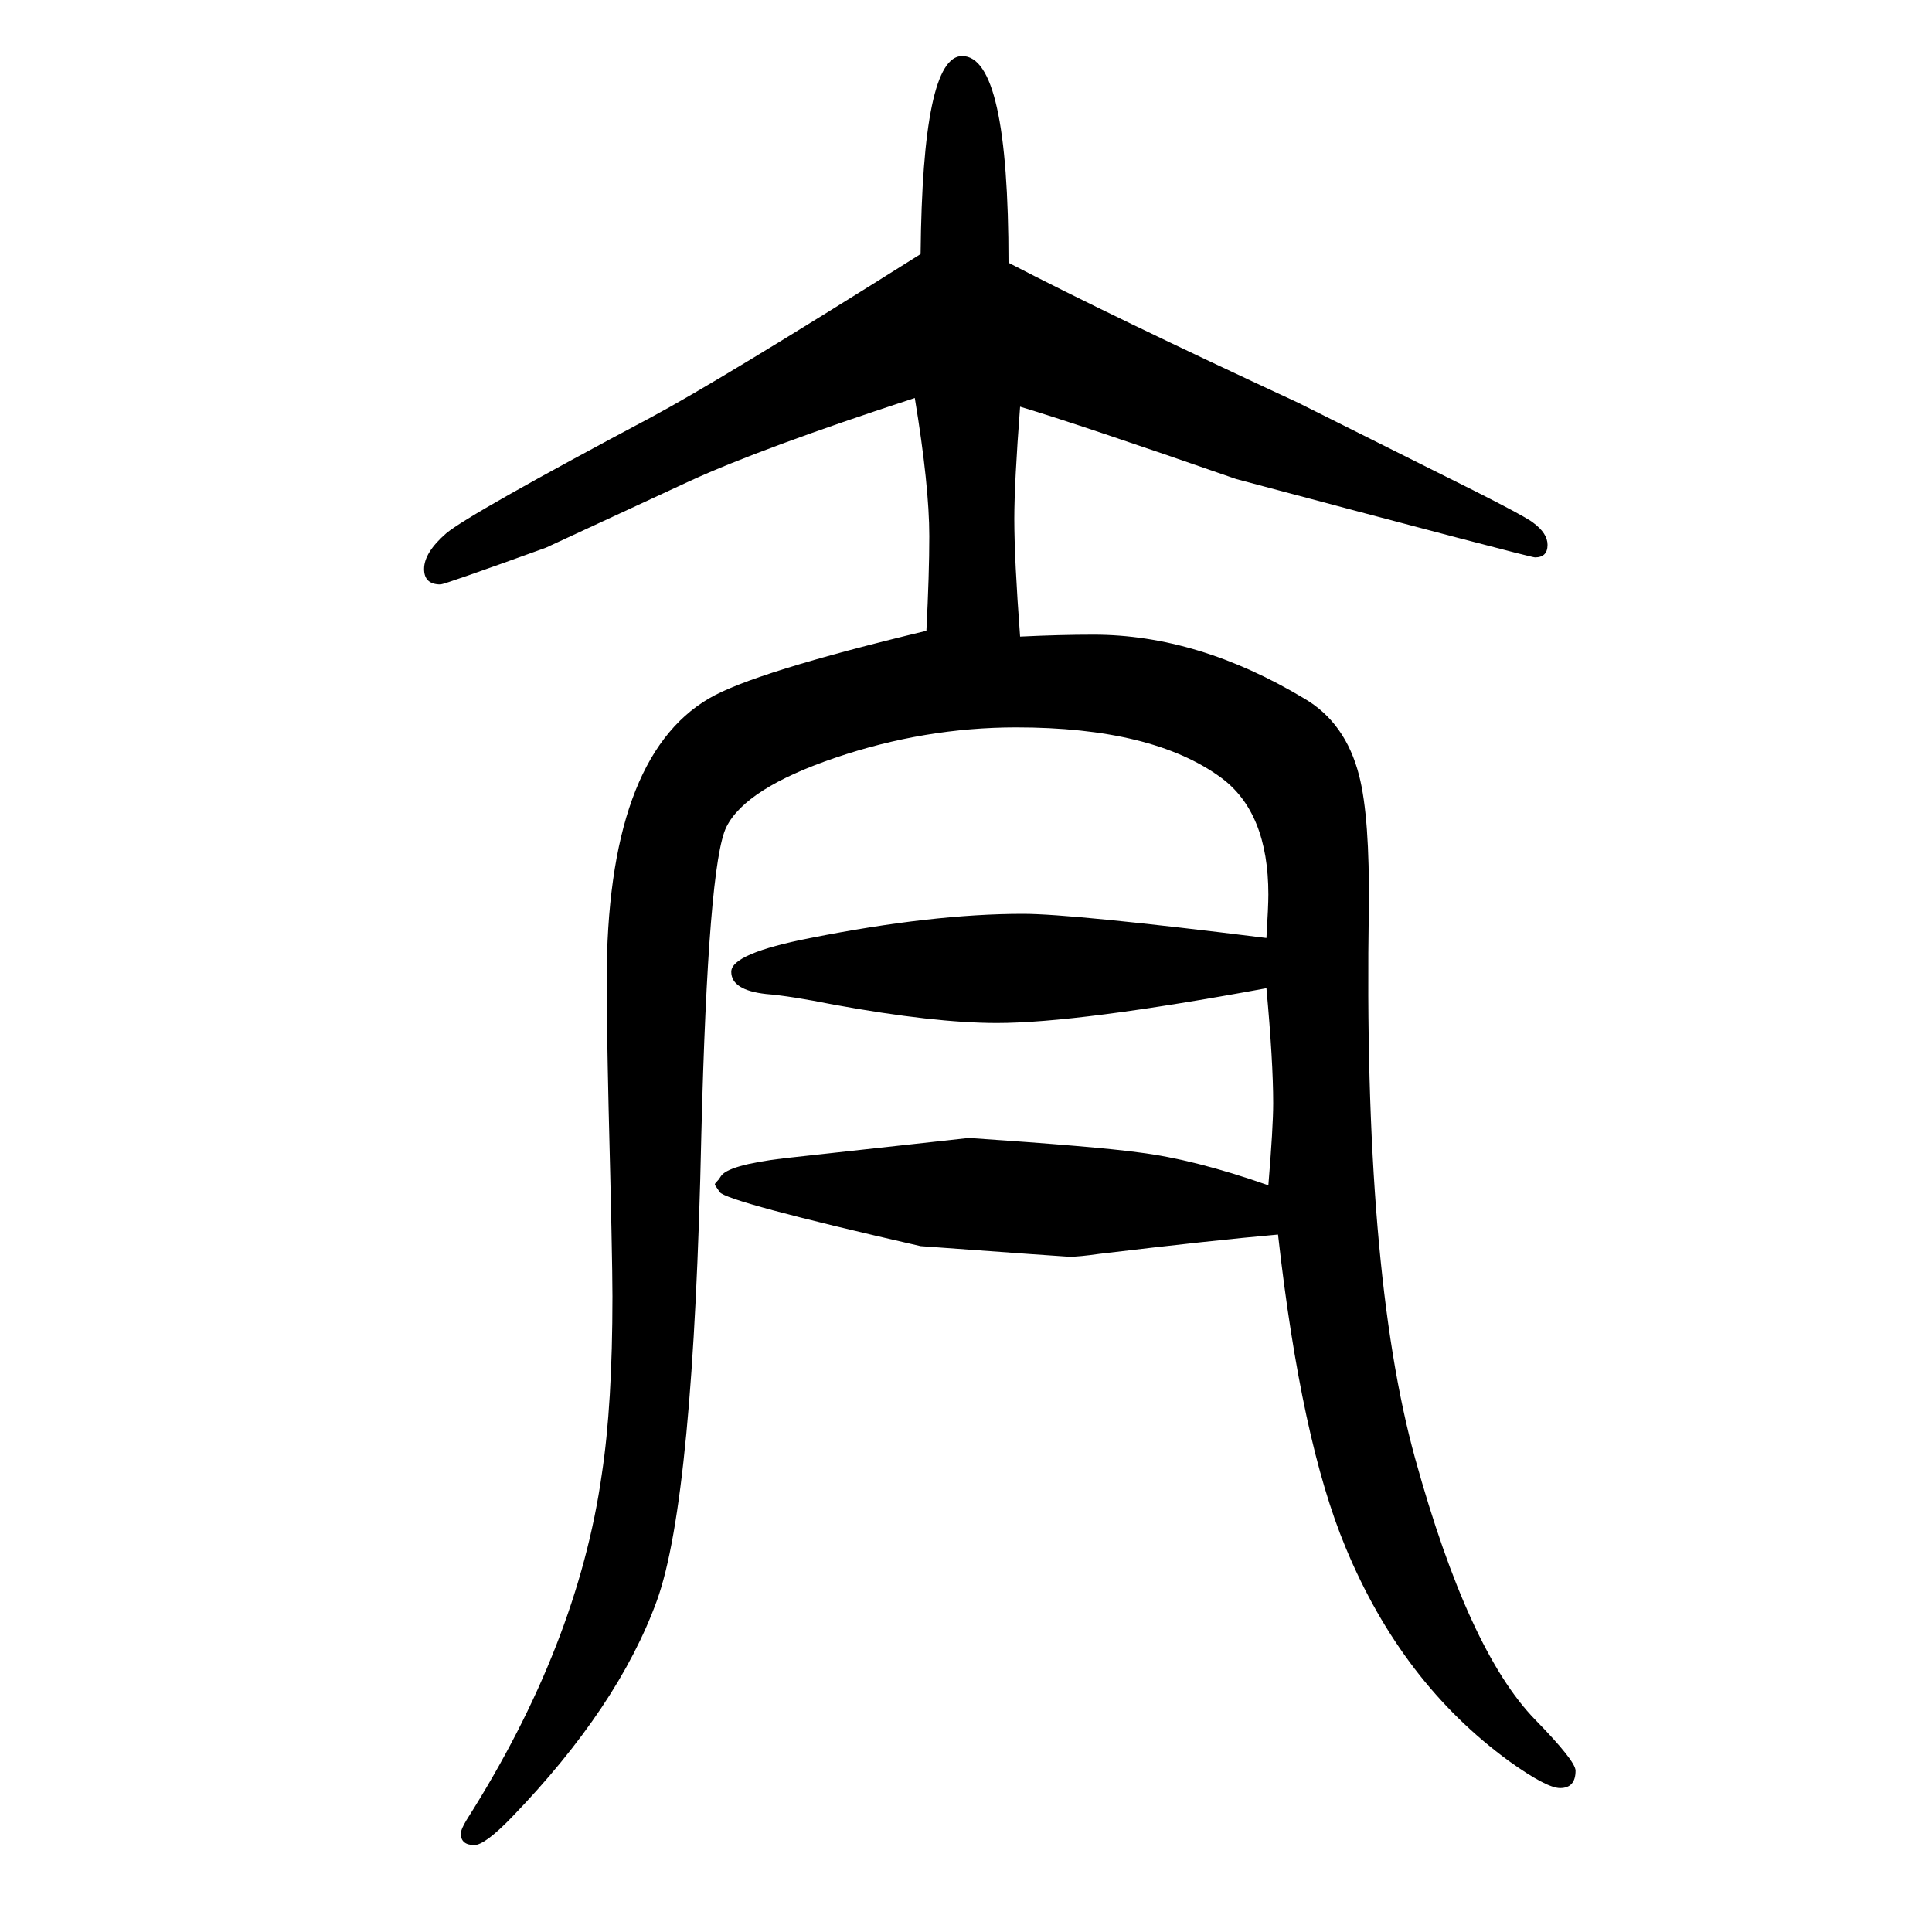
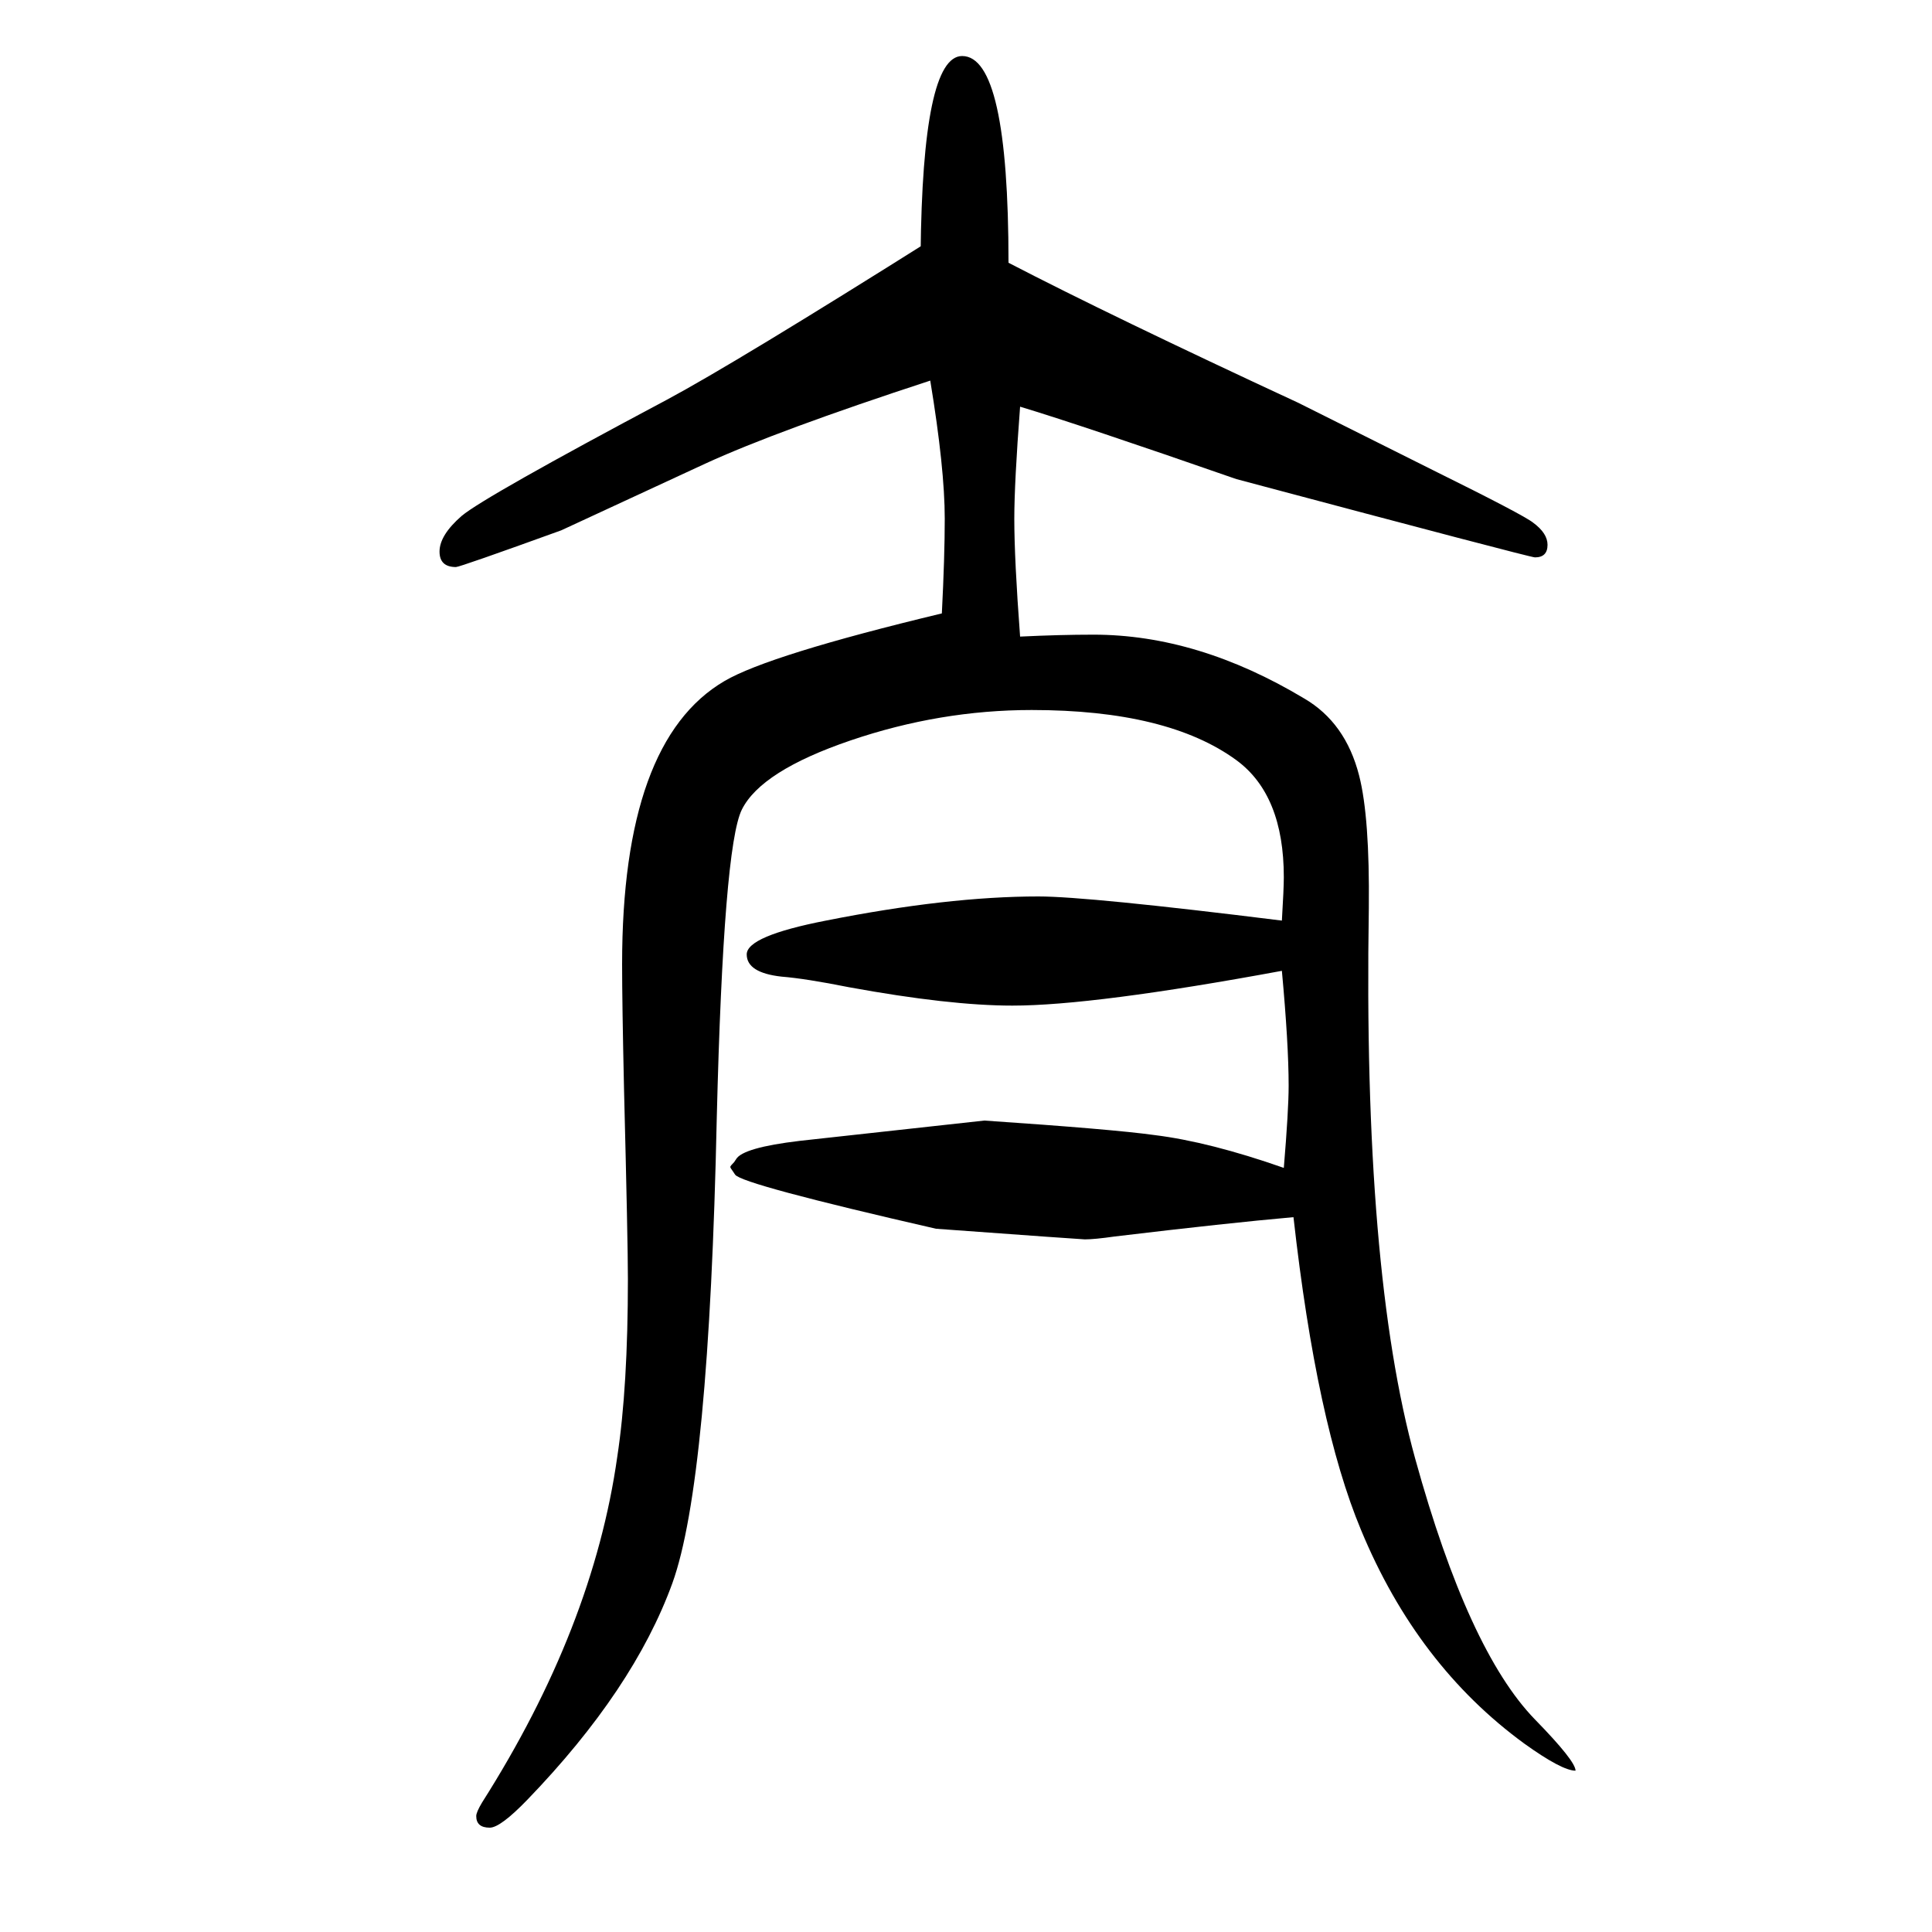
<svg xmlns="http://www.w3.org/2000/svg" height="100" width="100" version="1.1">
-   <path d="M953 1387q2 205 43 205q48 0 48 -214q106 -55 300 -145l140 -70q93 -46 103 -54q15 -11 15 -23q0 -13 -13 -13q-5 0 -309 81q-161 56 -224 75q-6 -79 -6 -116q0 -42 6 -122q41 2 76 2q108 0 218 -66q43 -25 57 -80q11 -43 10 -137q-6 -375 48 -570q55 -199 124 -270 q42 -43 42 -53q0 -18 -16 -18q-14 0 -53 28q-111 81 -169 221q-46 110 -70 324q-68 -6 -185 -20q-21 -3 -31 -3q-3 0 -154 11q-201 46 -208 56l-2 3q-3 4 -3 5t4 5l2 3q7 12 66 19l191 21q133 -9 176 -15q57 -7 134 -34q5 60 5 85q0 43 -7 119q-195 -36 -279 -36 q-65 0 -169 19q-45 9 -70 11q-36 4 -36 23t82 35q126 25 220 25q51 0 252 -25q2 33 2 45q0 85 -49 121q-71 52 -212 52q-95 0 -187.5 -31.5t-112.5 -71.5q-19 -38 -26 -319q-8 -377 -46 -482q-40 -110 -150 -224q-28 -29 -39 -29q-14 0 -14 12q0 4 6 14q115 181 140 358 q11 72 11 184q0 38 -4 196q-2 90 -2 130q0 231 106 293q46 27 225 70q3 59 3 98q0 52 -15 143q-159 -52 -233 -86l-149 -69q-105 -38 -109 -38q-17 0 -17 16q0 17 23 37q24 20 212 120q71 38 279 169z" style="" transform="scale(0.05 -0.05) translate(0 -1650)" />
+   <path d="M953 1387q2 205 43 205q48 0 48 -214q106 -55 300 -145l140 -70q93 -46 103 -54q15 -11 15 -23q0 -13 -13 -13q-5 0 -309 81q-161 56 -224 75q-6 -79 -6 -116q0 -42 6 -122q41 2 76 2q108 0 218 -66q43 -25 57 -80q11 -43 10 -137q-6 -375 48 -570q55 -199 124 -270 q42 -43 42 -53q-14 0 -53 28q-111 81 -169 221q-46 110 -70 324q-68 -6 -185 -20q-21 -3 -31 -3q-3 0 -154 11q-201 46 -208 56l-2 3q-3 4 -3 5t4 5l2 3q7 12 66 19l191 21q133 -9 176 -15q57 -7 134 -34q5 60 5 85q0 43 -7 119q-195 -36 -279 -36 q-65 0 -169 19q-45 9 -70 11q-36 4 -36 23t82 35q126 25 220 25q51 0 252 -25q2 33 2 45q0 85 -49 121q-71 52 -212 52q-95 0 -187.5 -31.5t-112.5 -71.5q-19 -38 -26 -319q-8 -377 -46 -482q-40 -110 -150 -224q-28 -29 -39 -29q-14 0 -14 12q0 4 6 14q115 181 140 358 q11 72 11 184q0 38 -4 196q-2 90 -2 130q0 231 106 293q46 27 225 70q3 59 3 98q0 52 -15 143q-159 -52 -233 -86l-149 -69q-105 -38 -109 -38q-17 0 -17 16q0 17 23 37q24 20 212 120q71 38 279 169z" style="" transform="scale(0.05 -0.05) translate(0 -1650)" />
</svg>